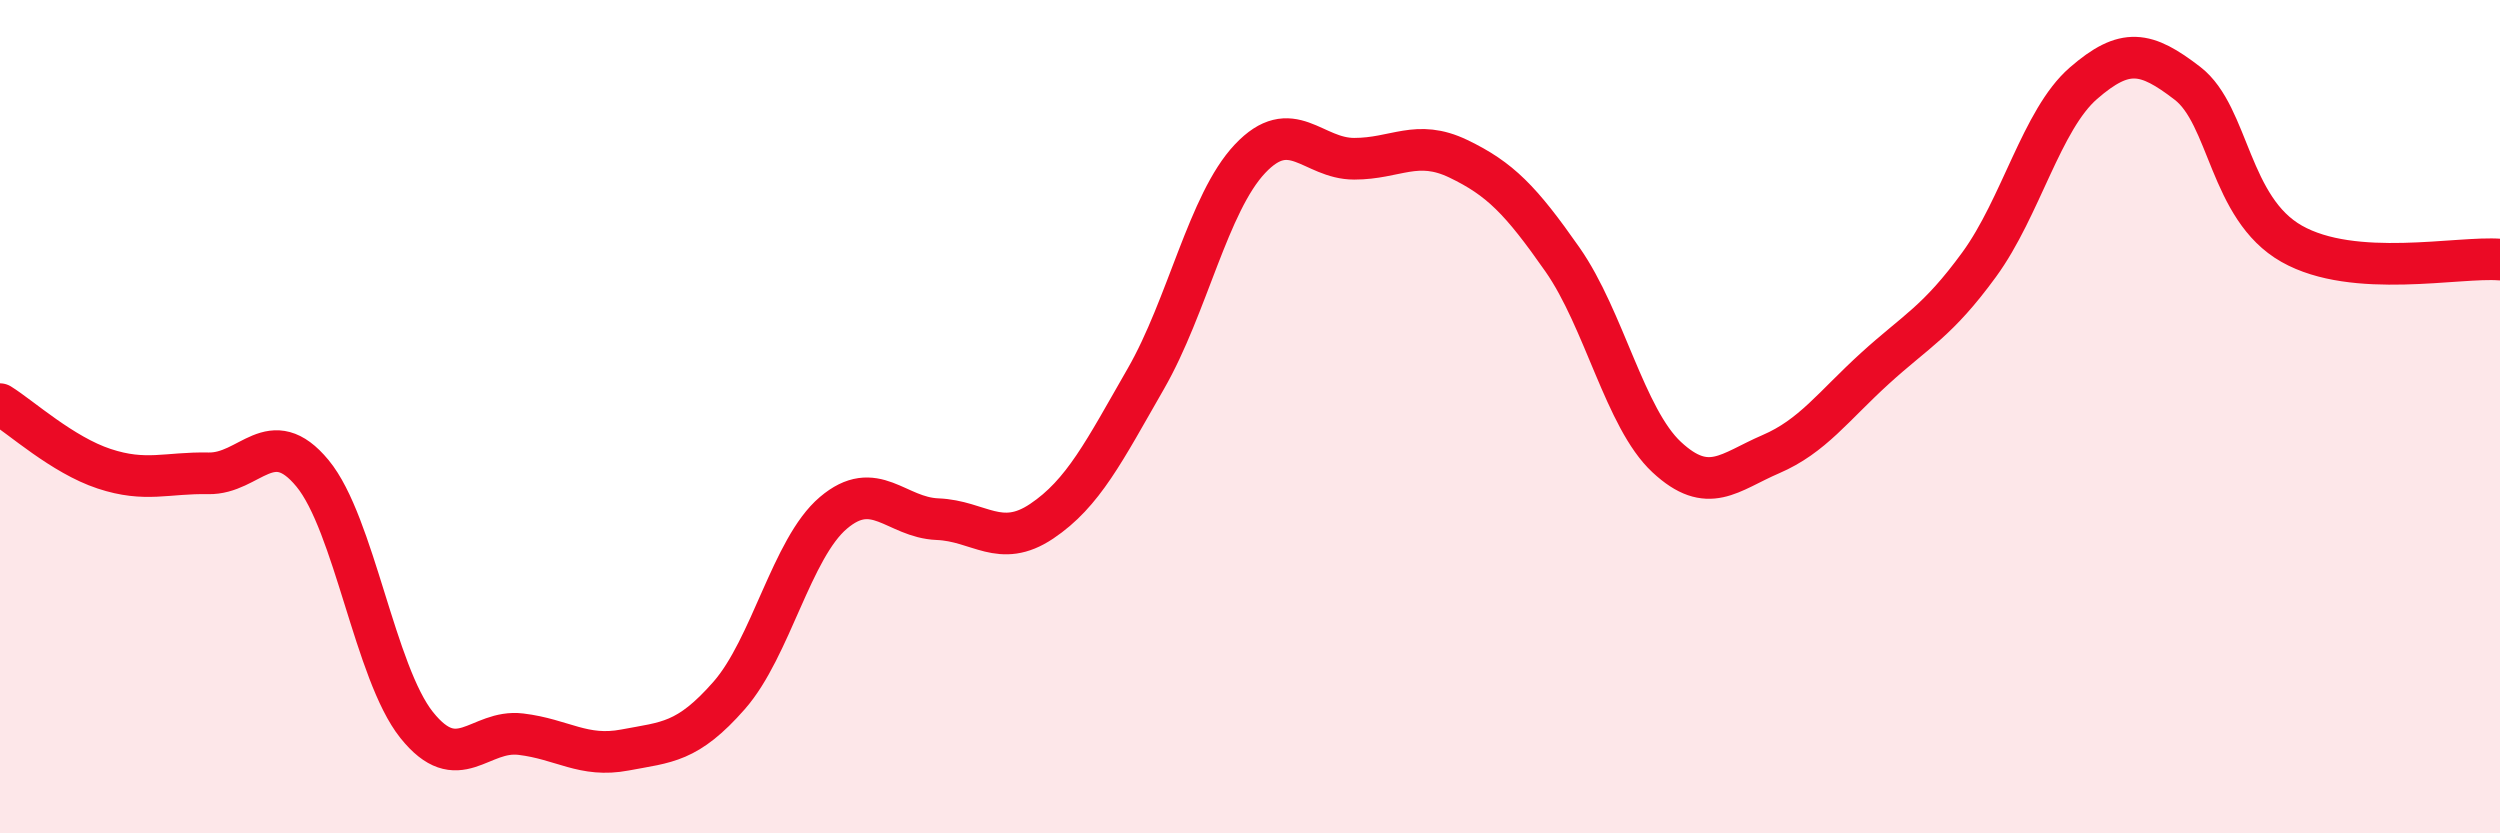
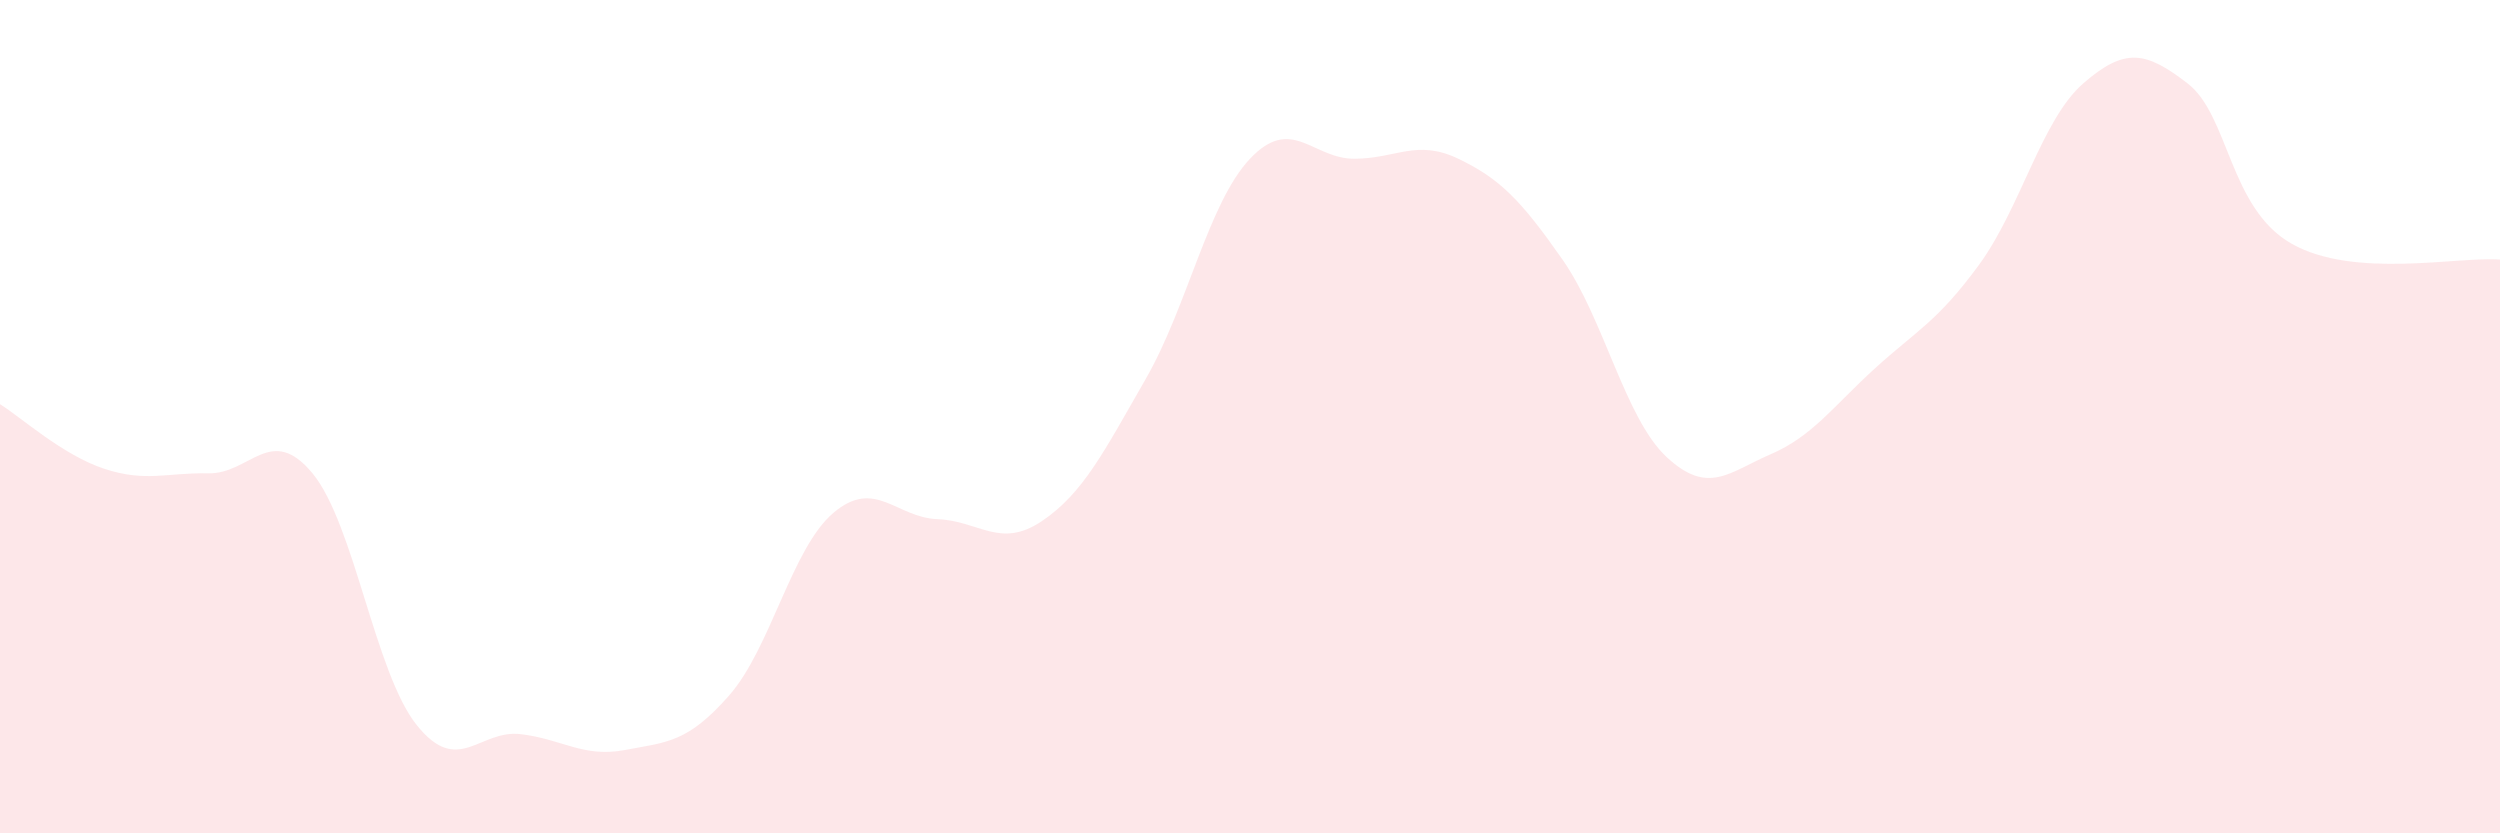
<svg xmlns="http://www.w3.org/2000/svg" width="60" height="20" viewBox="0 0 60 20">
  <path d="M 0,9.7 C 0.5,10.01 1.5,10.92 2.5,11.25 C 3.5,11.58 4,11.34 5,11.36 C 6,11.38 6.5,10.15 7.5,11.36 C 8.5,12.57 9,16.15 10,17.4 C 11,18.65 11.5,17.5 12.5,17.62 C 13.5,17.74 14,18.19 15,18 C 16,17.81 16.5,17.83 17.5,16.69 C 18.5,15.55 19,13.16 20,12.31 C 21,11.46 21.5,12.42 22.5,12.46 C 23.5,12.5 24,13.18 25,12.51 C 26,11.84 26.5,10.83 27.5,9.09 C 28.5,7.35 29,4.87 30,3.81 C 31,2.75 31.5,3.81 32.5,3.81 C 33.5,3.81 34,3.33 35,3.81 C 36,4.29 36.5,4.8 37.5,6.23 C 38.5,7.66 39,10.04 40,10.97 C 41,11.9 41.5,11.33 42.5,10.9 C 43.5,10.47 44,9.75 45,8.84 C 46,7.93 46.5,7.72 47.5,6.35 C 48.5,4.98 49,2.87 50,2 C 51,1.13 51.5,1.23 52.5,2 C 53.5,2.77 53.5,5 55,5.85 C 56.5,6.7 59,6.15 60,6.23L60 20L0 20Z" fill="#EB0A25" opacity="0.1" stroke-linecap="round" stroke-linejoin="round" />
-   <path d="M 0,9.7 C 0.5,10.01 1.5,10.92 2.5,11.25 C 3.5,11.58 4,11.34 5,11.36 C 6,11.38 6.5,10.15 7.5,11.36 C 8.5,12.57 9,16.15 10,17.4 C 11,18.65 11.5,17.5 12.5,17.62 C 13.5,17.74 14,18.19 15,18 C 16,17.81 16.5,17.83 17.5,16.69 C 18.5,15.55 19,13.16 20,12.31 C 21,11.46 21.5,12.42 22.5,12.46 C 23.5,12.5 24,13.18 25,12.51 C 26,11.84 26.5,10.83 27.5,9.09 C 28.5,7.35 29,4.87 30,3.81 C 31,2.75 31.5,3.81 32.5,3.81 C 33.5,3.81 34,3.33 35,3.81 C 36,4.29 36.5,4.8 37.5,6.23 C 38.5,7.66 39,10.04 40,10.97 C 41,11.9 41.5,11.33 42.5,10.9 C 43.5,10.47 44,9.75 45,8.84 C 46,7.93 46.5,7.72 47.5,6.35 C 48.5,4.98 49,2.87 50,2 C 51,1.13 51.5,1.23 52.5,2 C 53.5,2.77 53.5,5 55,5.85 C 56.5,6.7 59,6.15 60,6.23" stroke="#EB0A25" stroke-width="1" fill="none" stroke-linecap="round" stroke-linejoin="round" />
</svg>